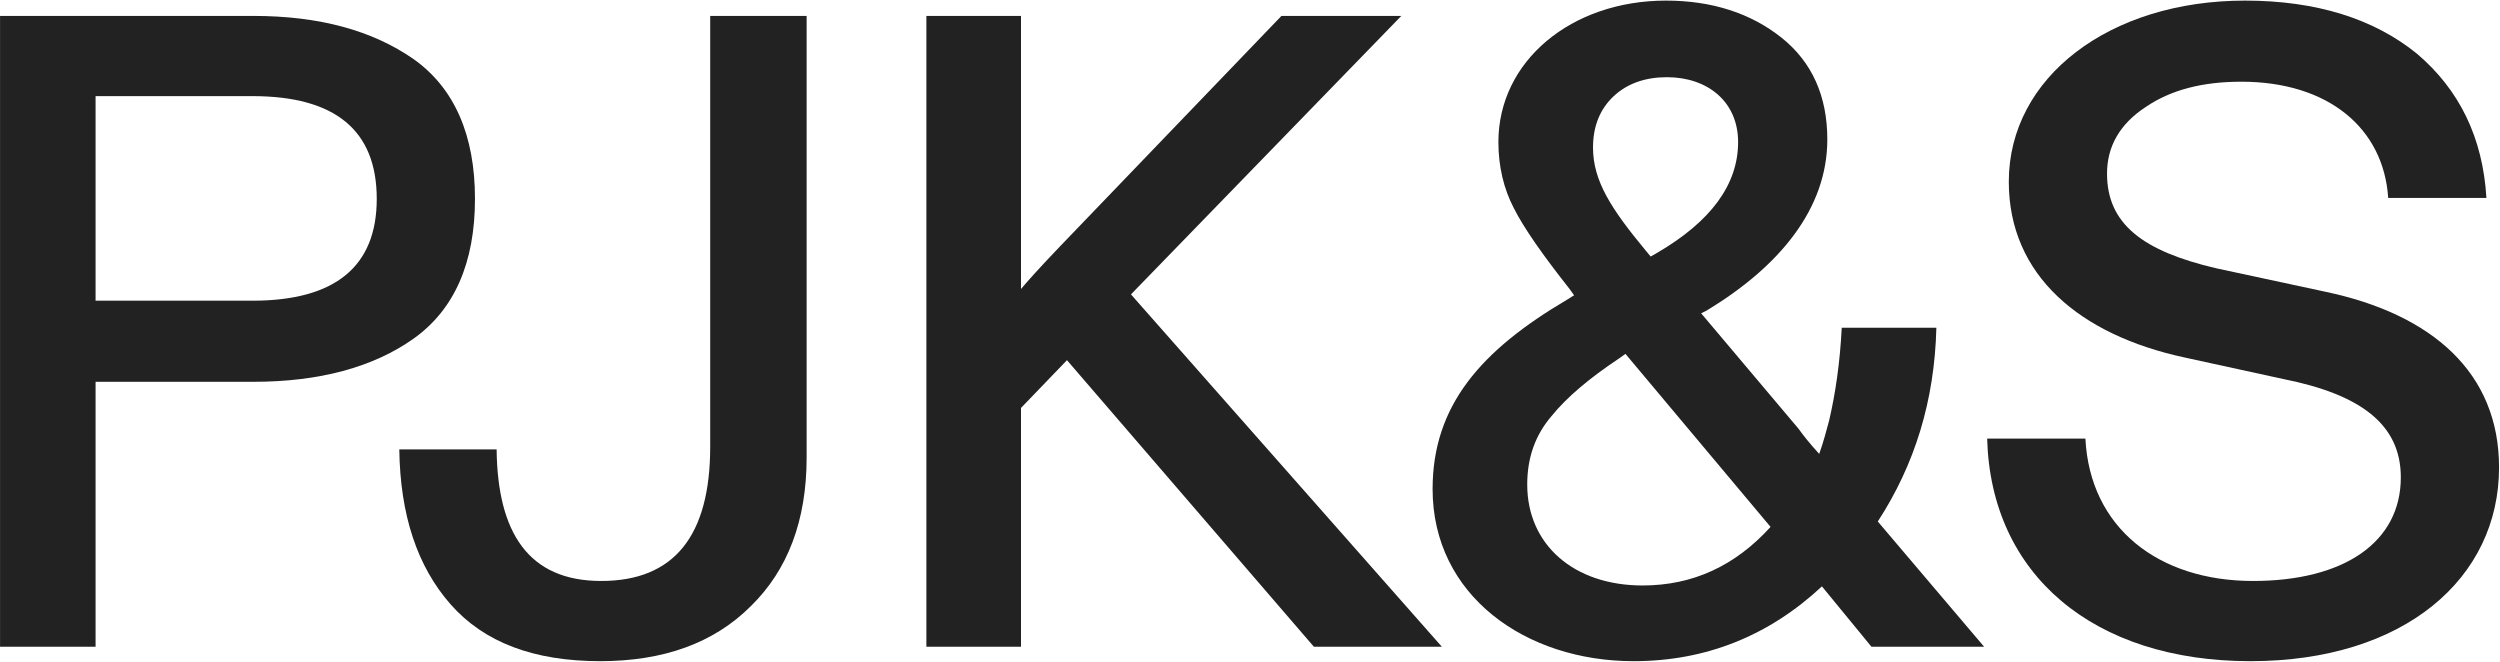
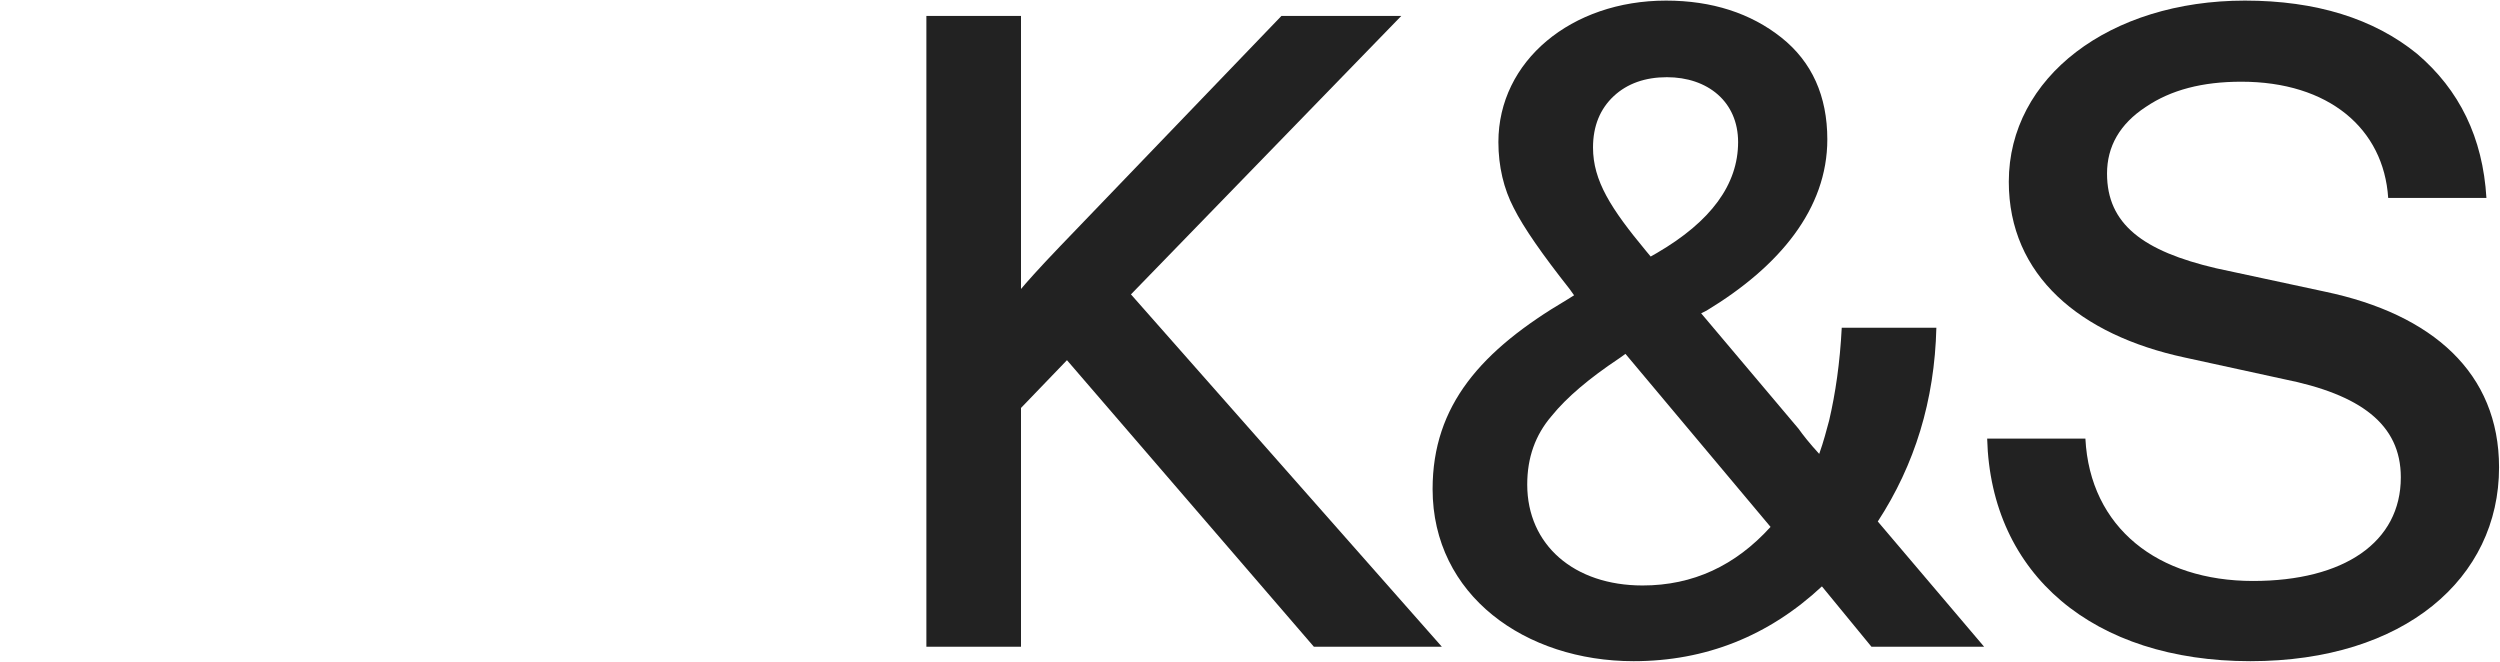
<svg xmlns="http://www.w3.org/2000/svg" width="2501" height="662" viewBox="0 0 2501 662" fill="none">
-   <path d="M95.612 647.017V381.959H253.385C319.198 381.959 373.292 367.534 413.862 338.684C454.432 309.834 475.168 262.953 475.168 198.943C475.168 134.932 454.432 88.051 413.862 59.201C372.39 30.351 319.198 15.926 253.385 15.926H0.047V647.017H95.612ZM252.483 96.165C335.427 96.165 376.898 130.424 376.898 198.943C376.898 266.56 335.427 300.819 252.483 300.819H95.612V96.165H252.483Z" fill="#222222" />
-   <path d="M450.84 604.644C484.198 642.509 533.783 661.442 600.499 661.442C663.608 661.442 714.095 643.411 751.059 606.447C788.023 570.385 806.956 520.799 806.956 457.69V15.926H710.489V446.871C710.489 536.126 674.427 581.203 601.4 581.203C528.374 581.203 497.721 532.519 496.82 449.576H399.451C400.353 515.39 417.482 566.779 450.84 604.644Z" fill="#222222" />
  <path d="M926.75 647.017H1021.41V408.104L1067.39 360.322L1314.42 647.017H1442.44L1131.4 294.508L1401.87 15.926H1281.96L1060.18 246.725C1038.54 269.264 1025.92 283.689 1021.41 289.099V15.926H926.75V647.017Z" fill="#222222" />
  <path d="M1433.17 489.245C1433.17 595.628 1526.03 661.442 1634.22 661.442C1706.34 661.442 1769.45 636.199 1822.65 586.613L1872.23 647.017H1984.93L1878.54 521.701C1915.51 464.902 1935.34 400.892 1937.14 327.866H1842.48C1840.68 363.026 1836.17 393.679 1829.86 420.726C1827.15 430.643 1824.45 441.462 1819.94 454.084C1810.02 443.265 1803.71 435.151 1799.2 428.84L1701.84 313.441L1707.25 310.736C1780.27 266.56 1828.05 208.86 1828.05 139.44C1828.05 96.165 1812.73 61.906 1782.08 37.564C1751.42 13.222 1712.66 0.6 1666.68 0.6C1572.01 0.6 1498.99 61.004 1498.99 142.145C1498.99 166.487 1504.4 189.026 1514.31 207.958C1524.23 227.793 1543.16 254.839 1570.21 289.099L1574.72 295.41L1567.5 299.917C1481.86 350.405 1433.17 405.4 1433.17 489.245ZM1552.18 416.218C1567.5 397.286 1590.04 378.353 1619.79 358.519L1626.11 354.011L1771.26 527.11C1736.1 565.877 1693.72 585.711 1643.24 585.711C1574.72 585.711 1527.84 545.141 1527.84 484.737C1527.84 457.69 1535.95 435.151 1552.18 416.218ZM1614.39 96.165C1627.91 83.543 1645.94 77.232 1667.58 77.232C1708.15 77.232 1738.8 101.574 1738.8 142.145C1738.8 184.518 1711.75 221.482 1657.66 253.036L1651.35 256.642L1646.84 251.233C1611.68 208.86 1593.65 180.912 1593.65 147.554C1593.65 125.917 1600.86 108.787 1614.39 96.165Z" fill="#222222" />
  <path d="M1987.96 438.757C1991.57 574.893 2094.35 661.442 2251.22 661.442C2405.38 661.442 2500.05 578.499 2500.05 467.607C2500.05 372.944 2433.33 314.342 2326.05 291.803L2216.96 268.363C2143.93 251.233 2107.87 224.186 2107.87 173.699C2107.87 146.652 2120.49 124.113 2146.64 106.984C2171.88 89.854 2203.43 81.74 2242.2 81.74C2329.65 81.74 2384.65 128.621 2389.15 198.041H2487.42C2483.82 137.637 2460.38 89.854 2418 53.792C2374.73 18.631 2317.03 0.6 2245.81 0.6C2110.57 0.6 2009.6 77.232 2009.6 181.813C2009.6 275.575 2080.82 335.078 2185.4 357.617L2284.57 379.254C2361.21 394.581 2401.78 424.332 2401.78 477.524C2401.78 542.436 2344.98 581.203 2253.92 581.203C2159.26 581.203 2090.74 528.012 2086.23 438.757H1987.96Z" fill="#222222" />
</svg>